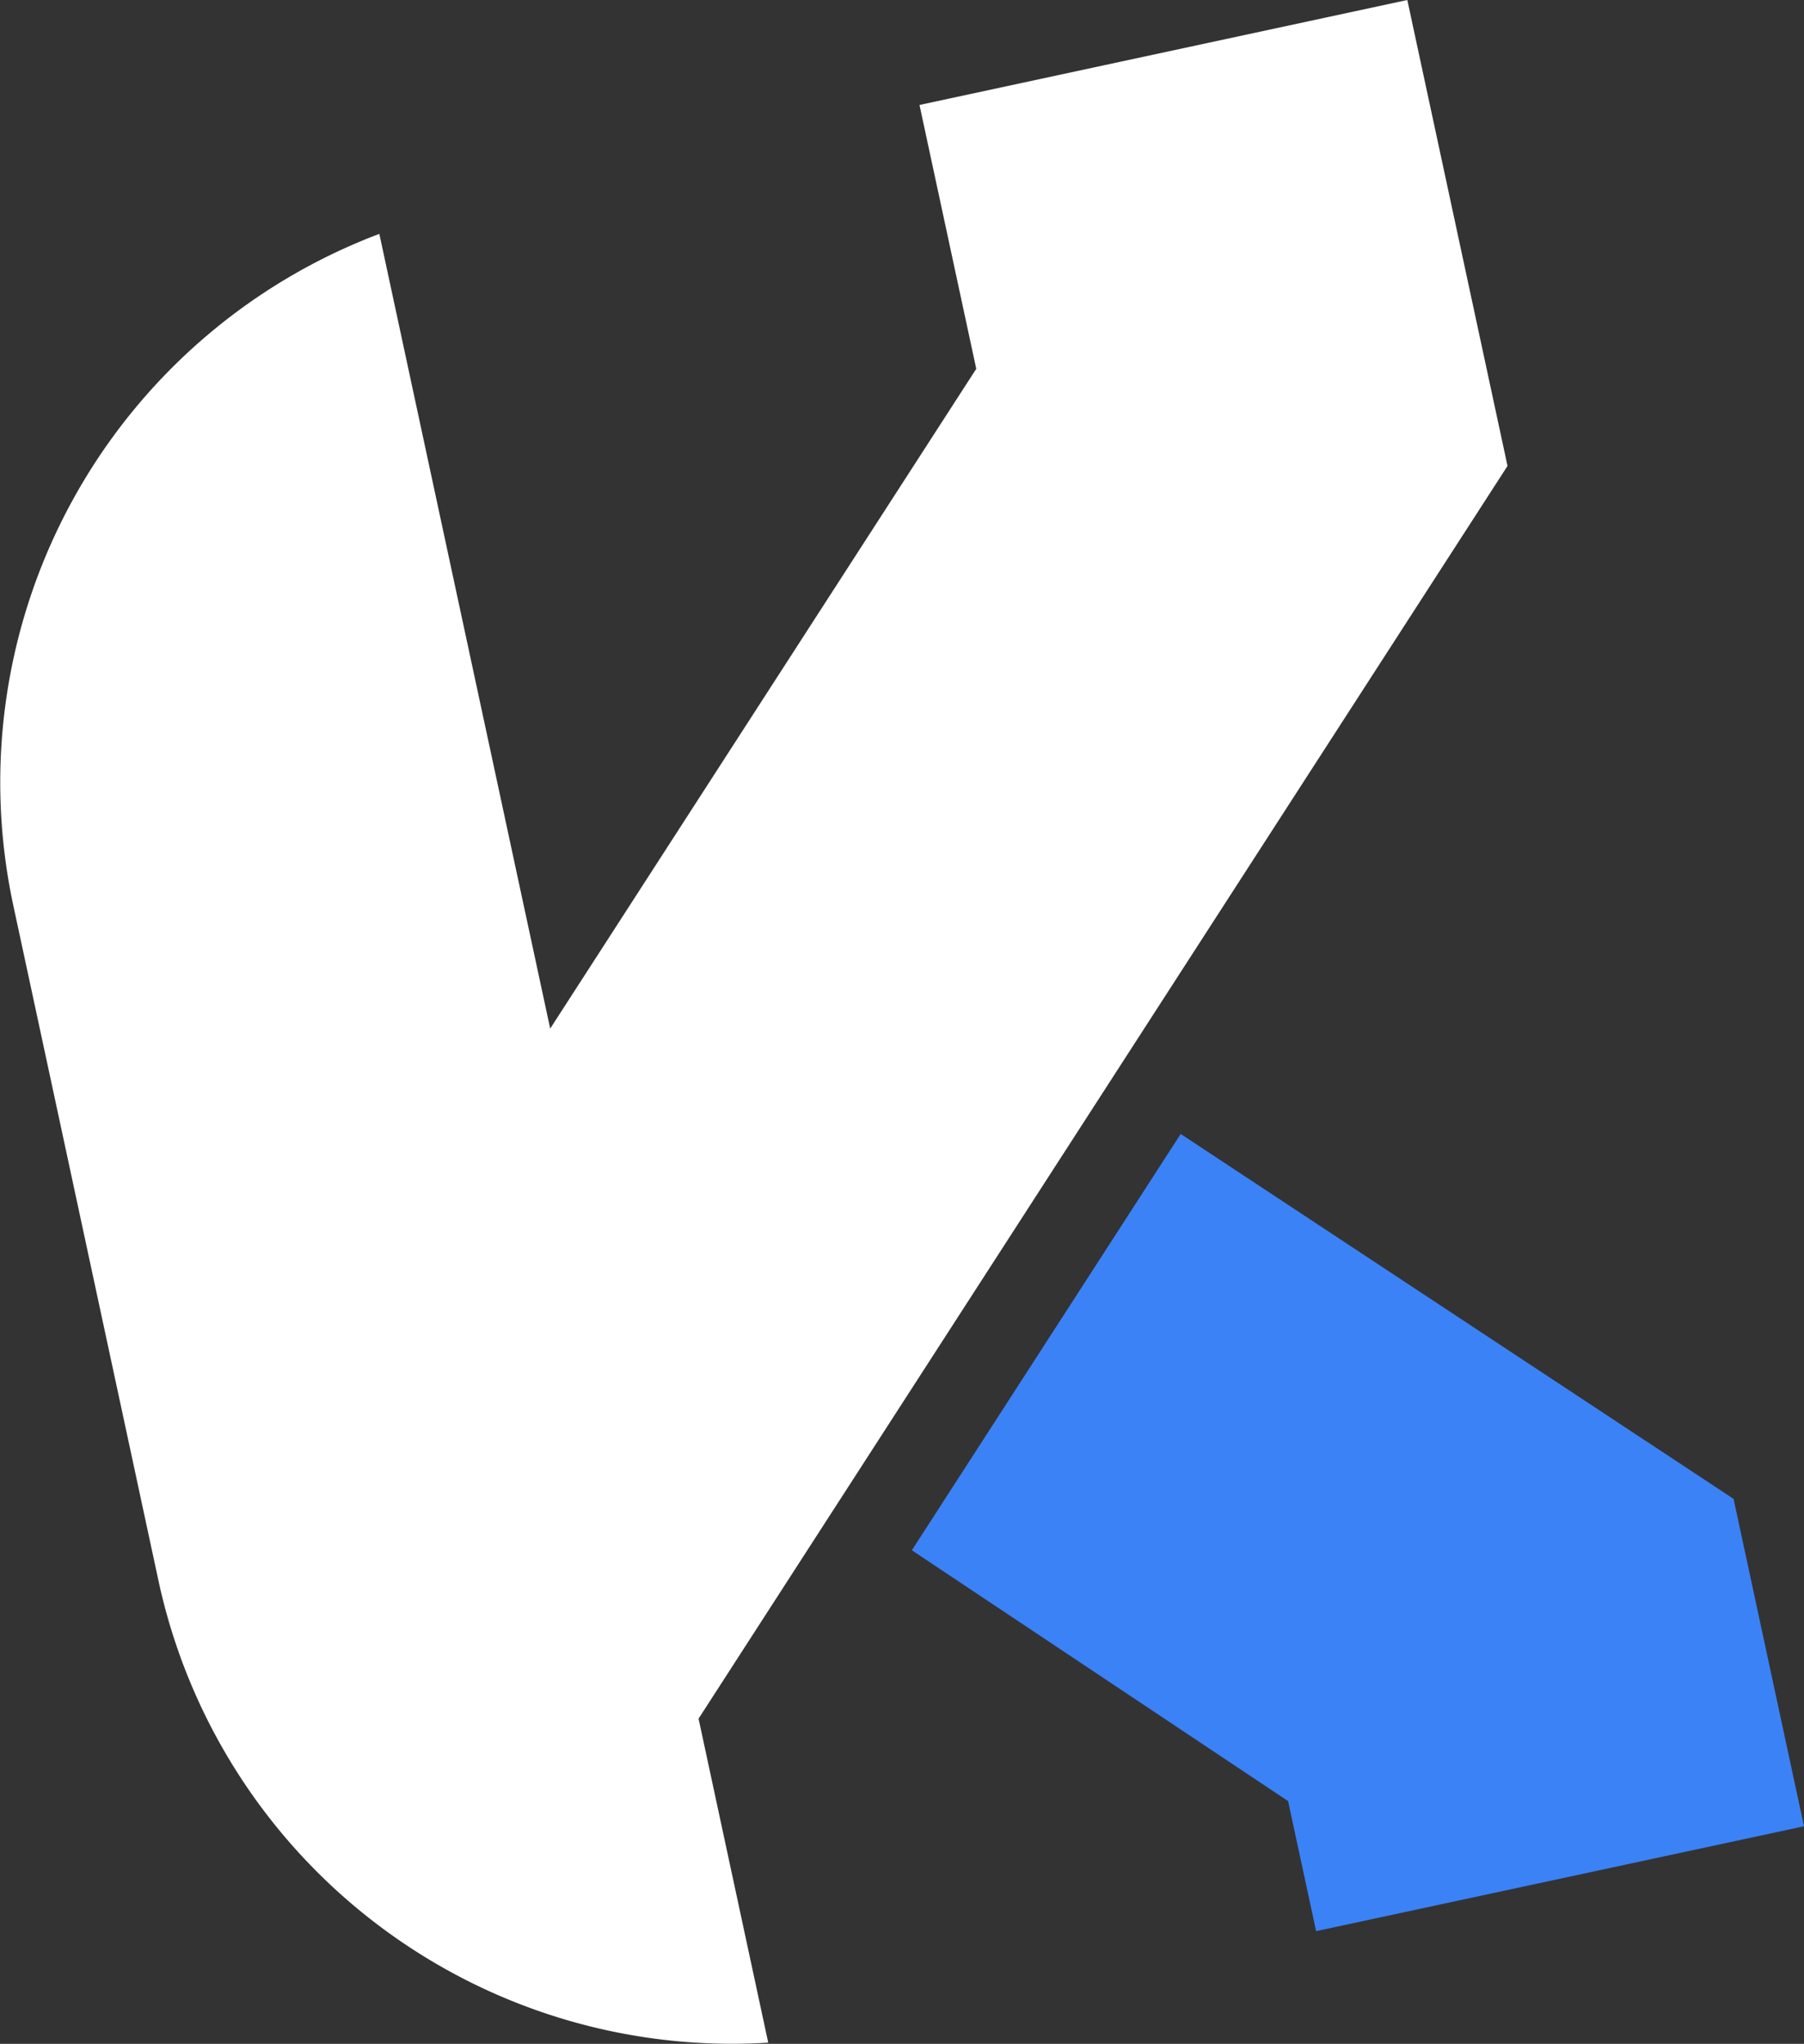
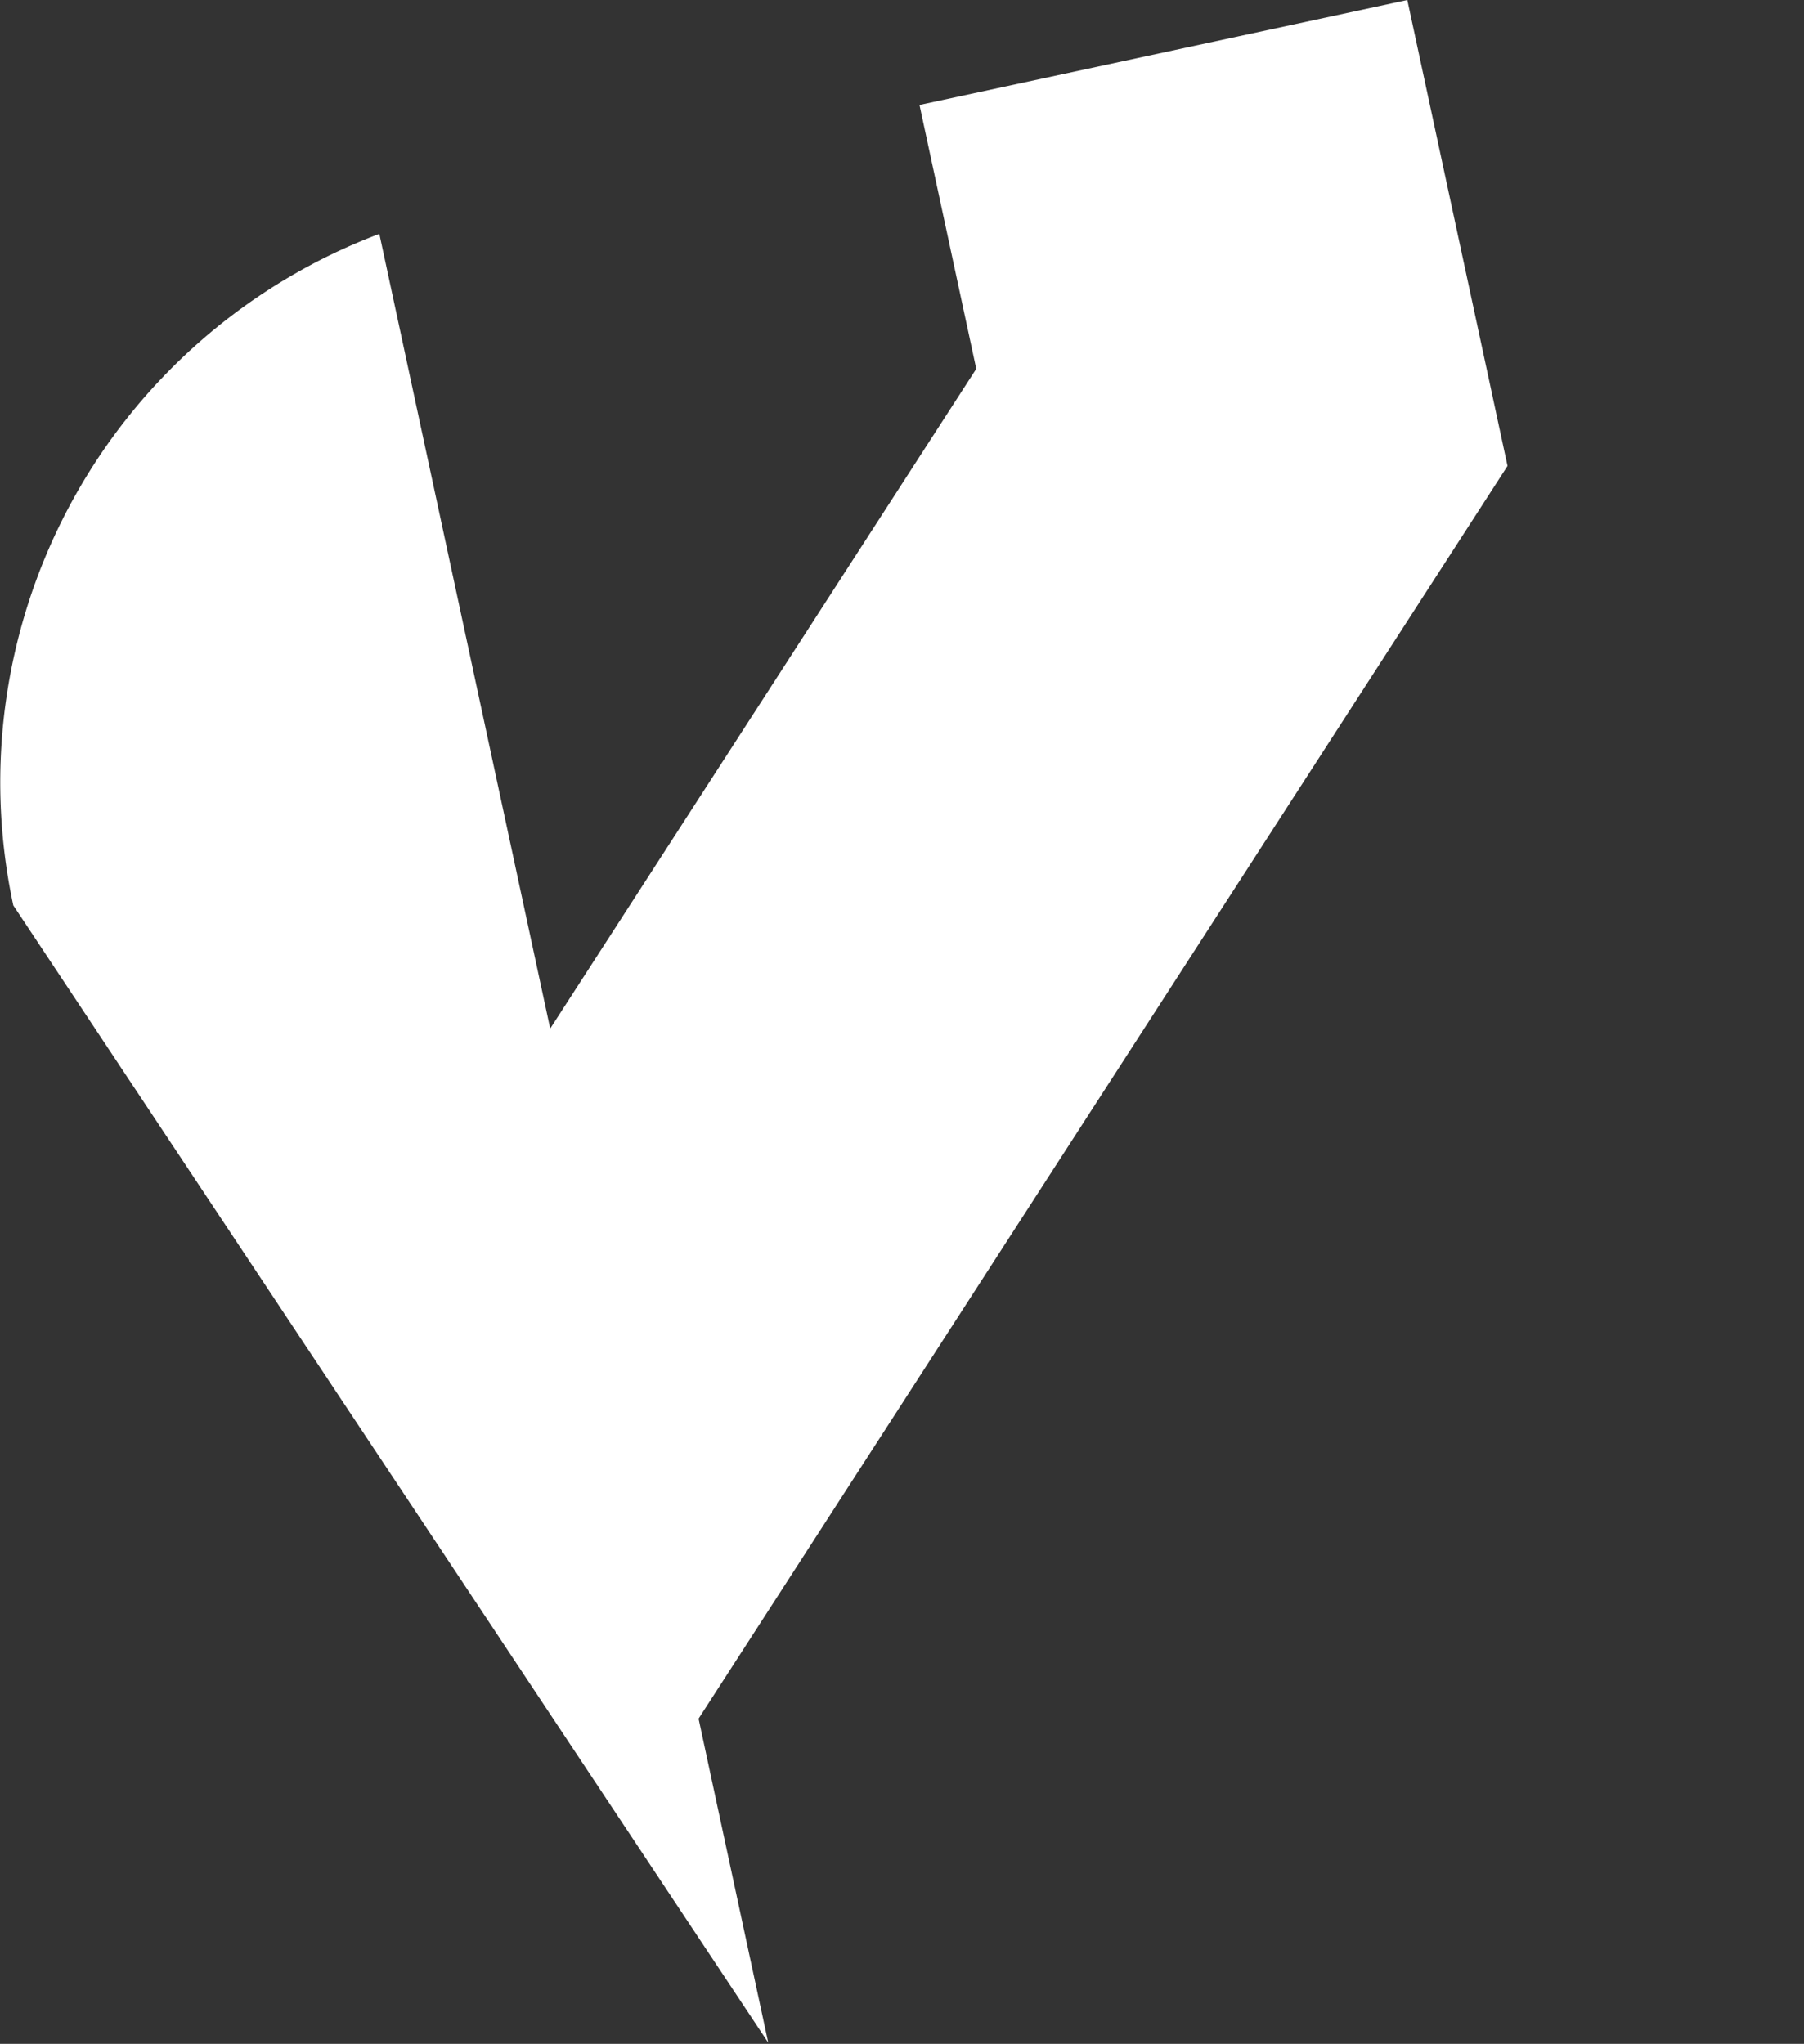
<svg xmlns="http://www.w3.org/2000/svg" viewBox="0 0 361 408.91">
  <rect x="0" y="0" width="361" height="408.91" fill="#333333" stroke="none" />
  <defs>
    <style>.cls-1{fill:#fff;}.cls-2{fill:#3b82f6;}</style>
  </defs>
  <g id="Layer_2" data-name="Layer 2">
    <g id="Layer_1-2" data-name="Layer 1">
-       <path class="cls-1" d="M139.79,343.85l13.94,64.82a117.39,117.39,0,0,1-122-92.34L2.66,181.14A117.31,117.31,0,0,1,75.91,46.79l34.19,159,85.26-132L184,21,281.62,0l20.05,93.22Z" />
-       <polygon class="cls-2" points="361 365.38 263.37 386.36 257.76 360.34 182.47 310.16 236.27 226.87 346.91 299.88 361 365.38" />
+       <path class="cls-1" d="M139.79,343.85l13.94,64.82L2.66,181.14A117.31,117.31,0,0,1,75.91,46.79l34.19,159,85.26-132L184,21,281.62,0l20.05,93.22Z" />
    </g>
  </g>
</svg>